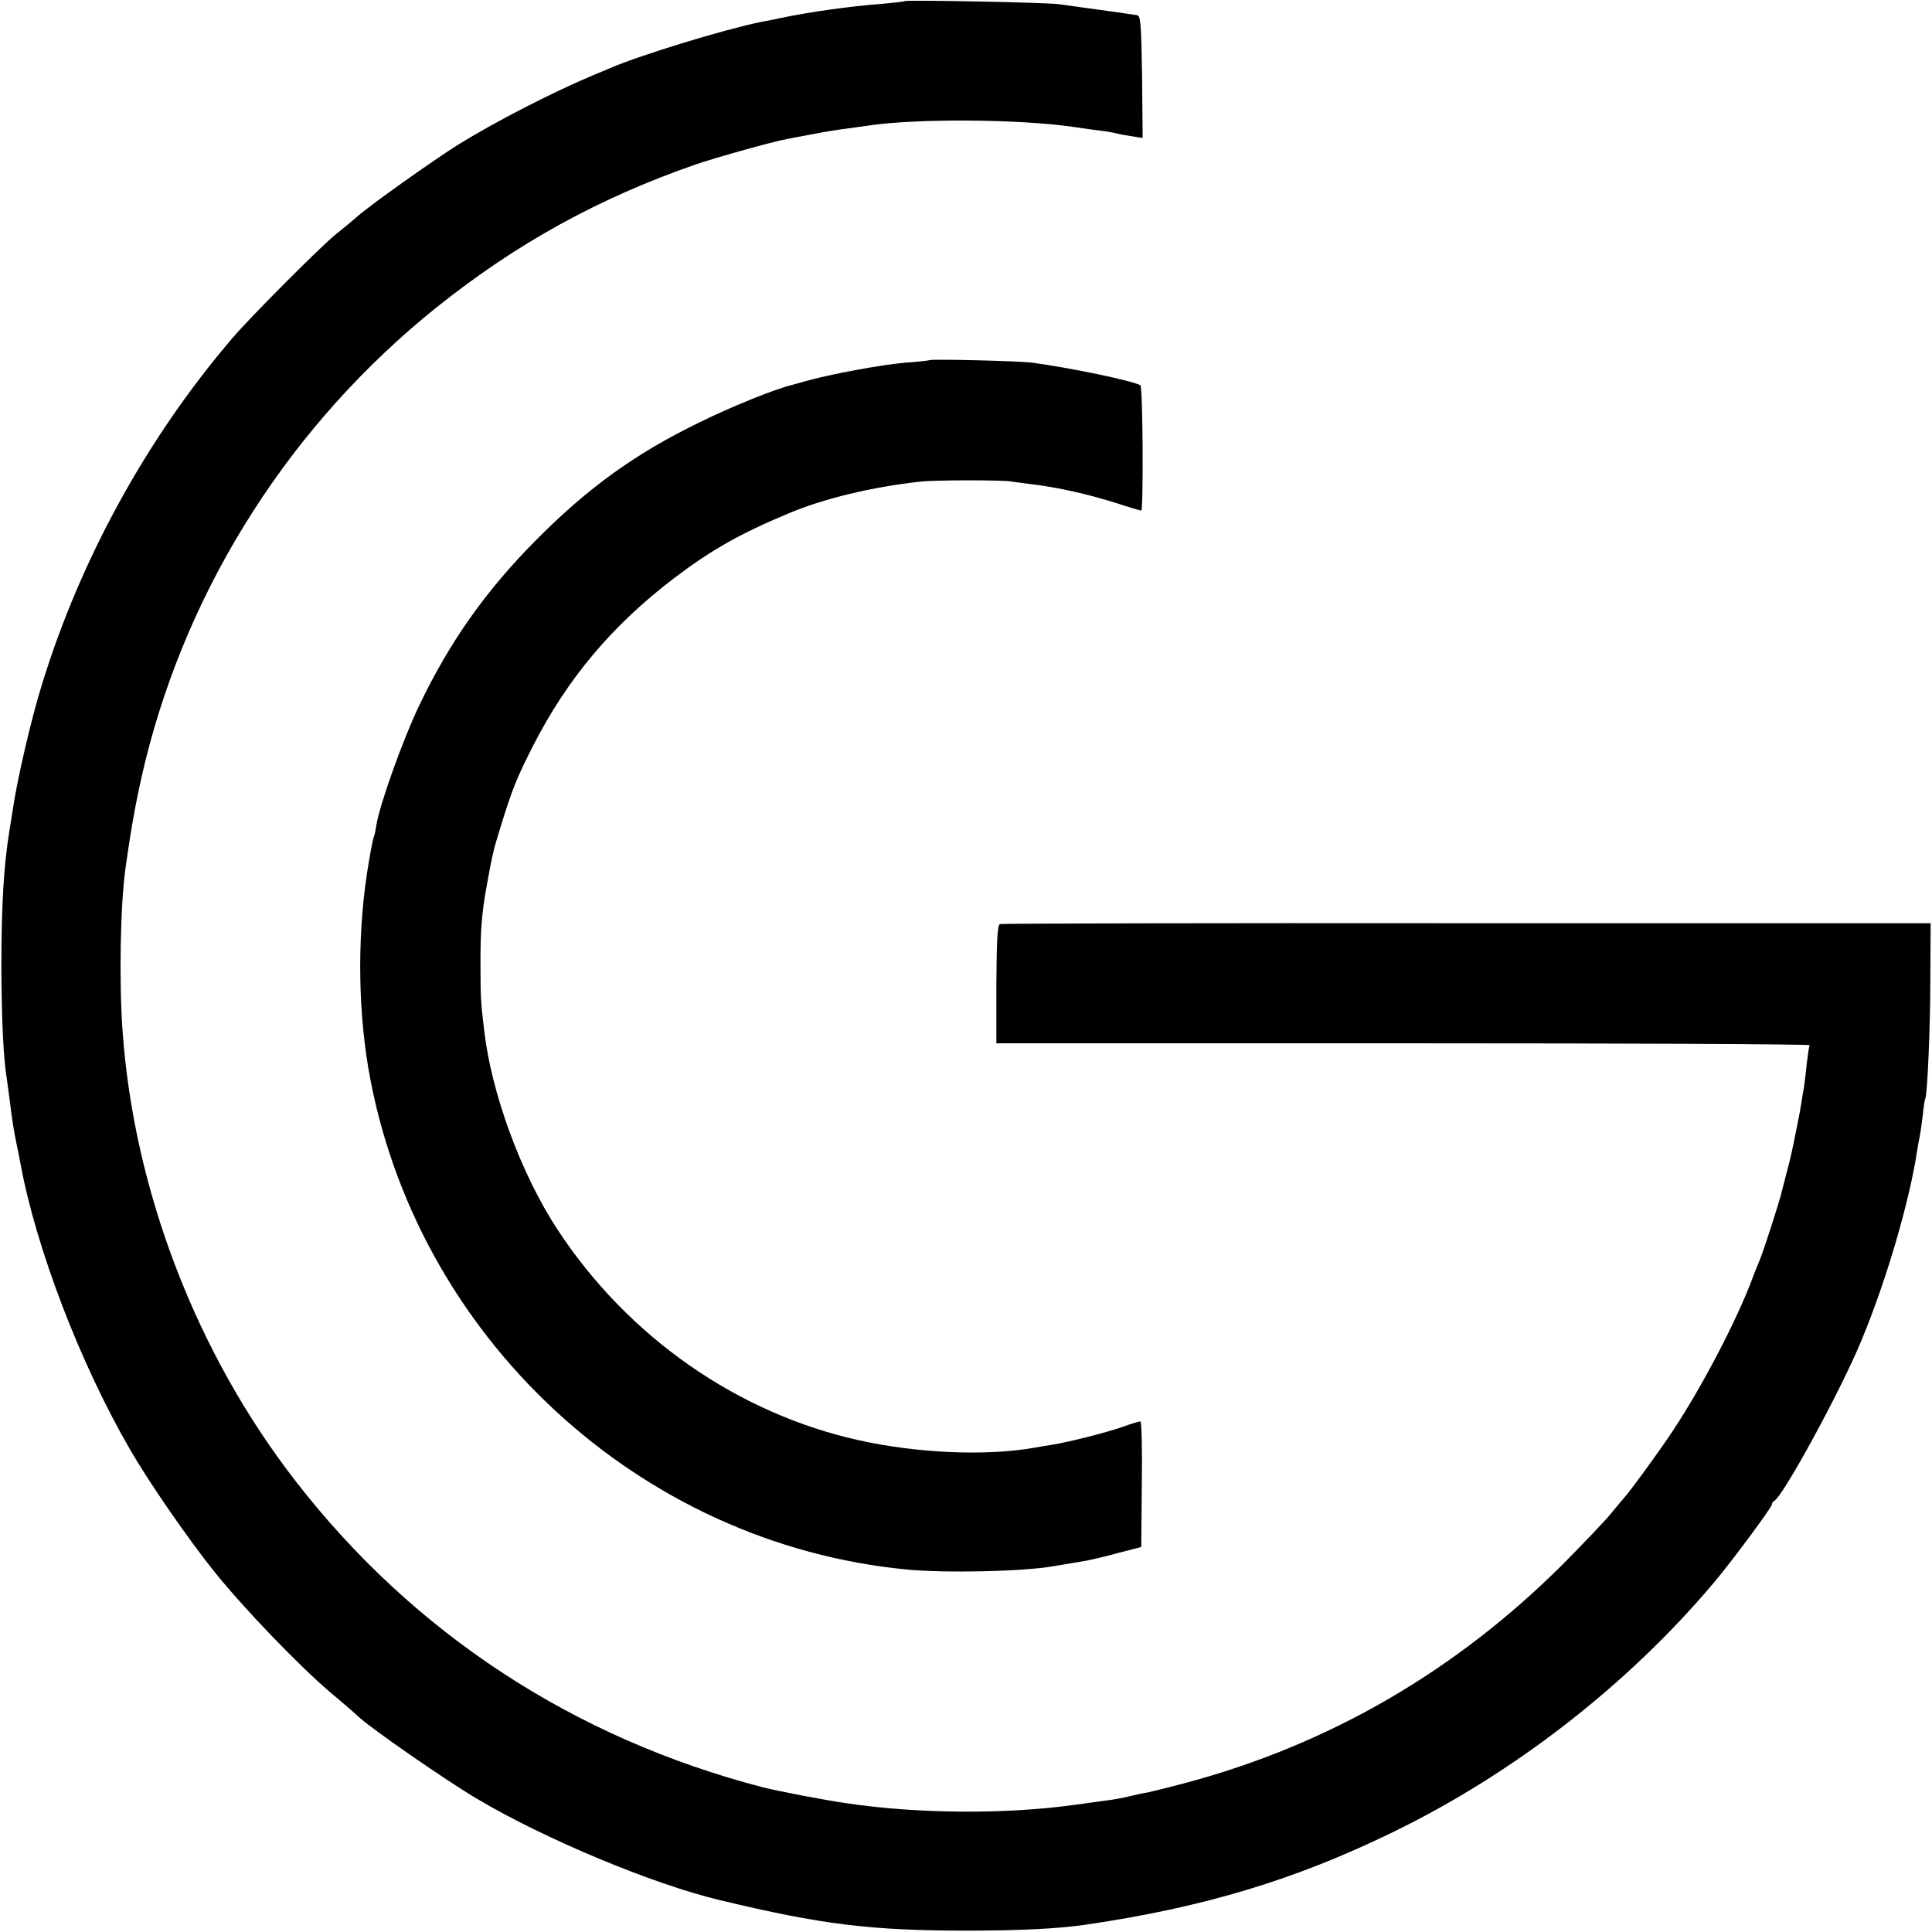
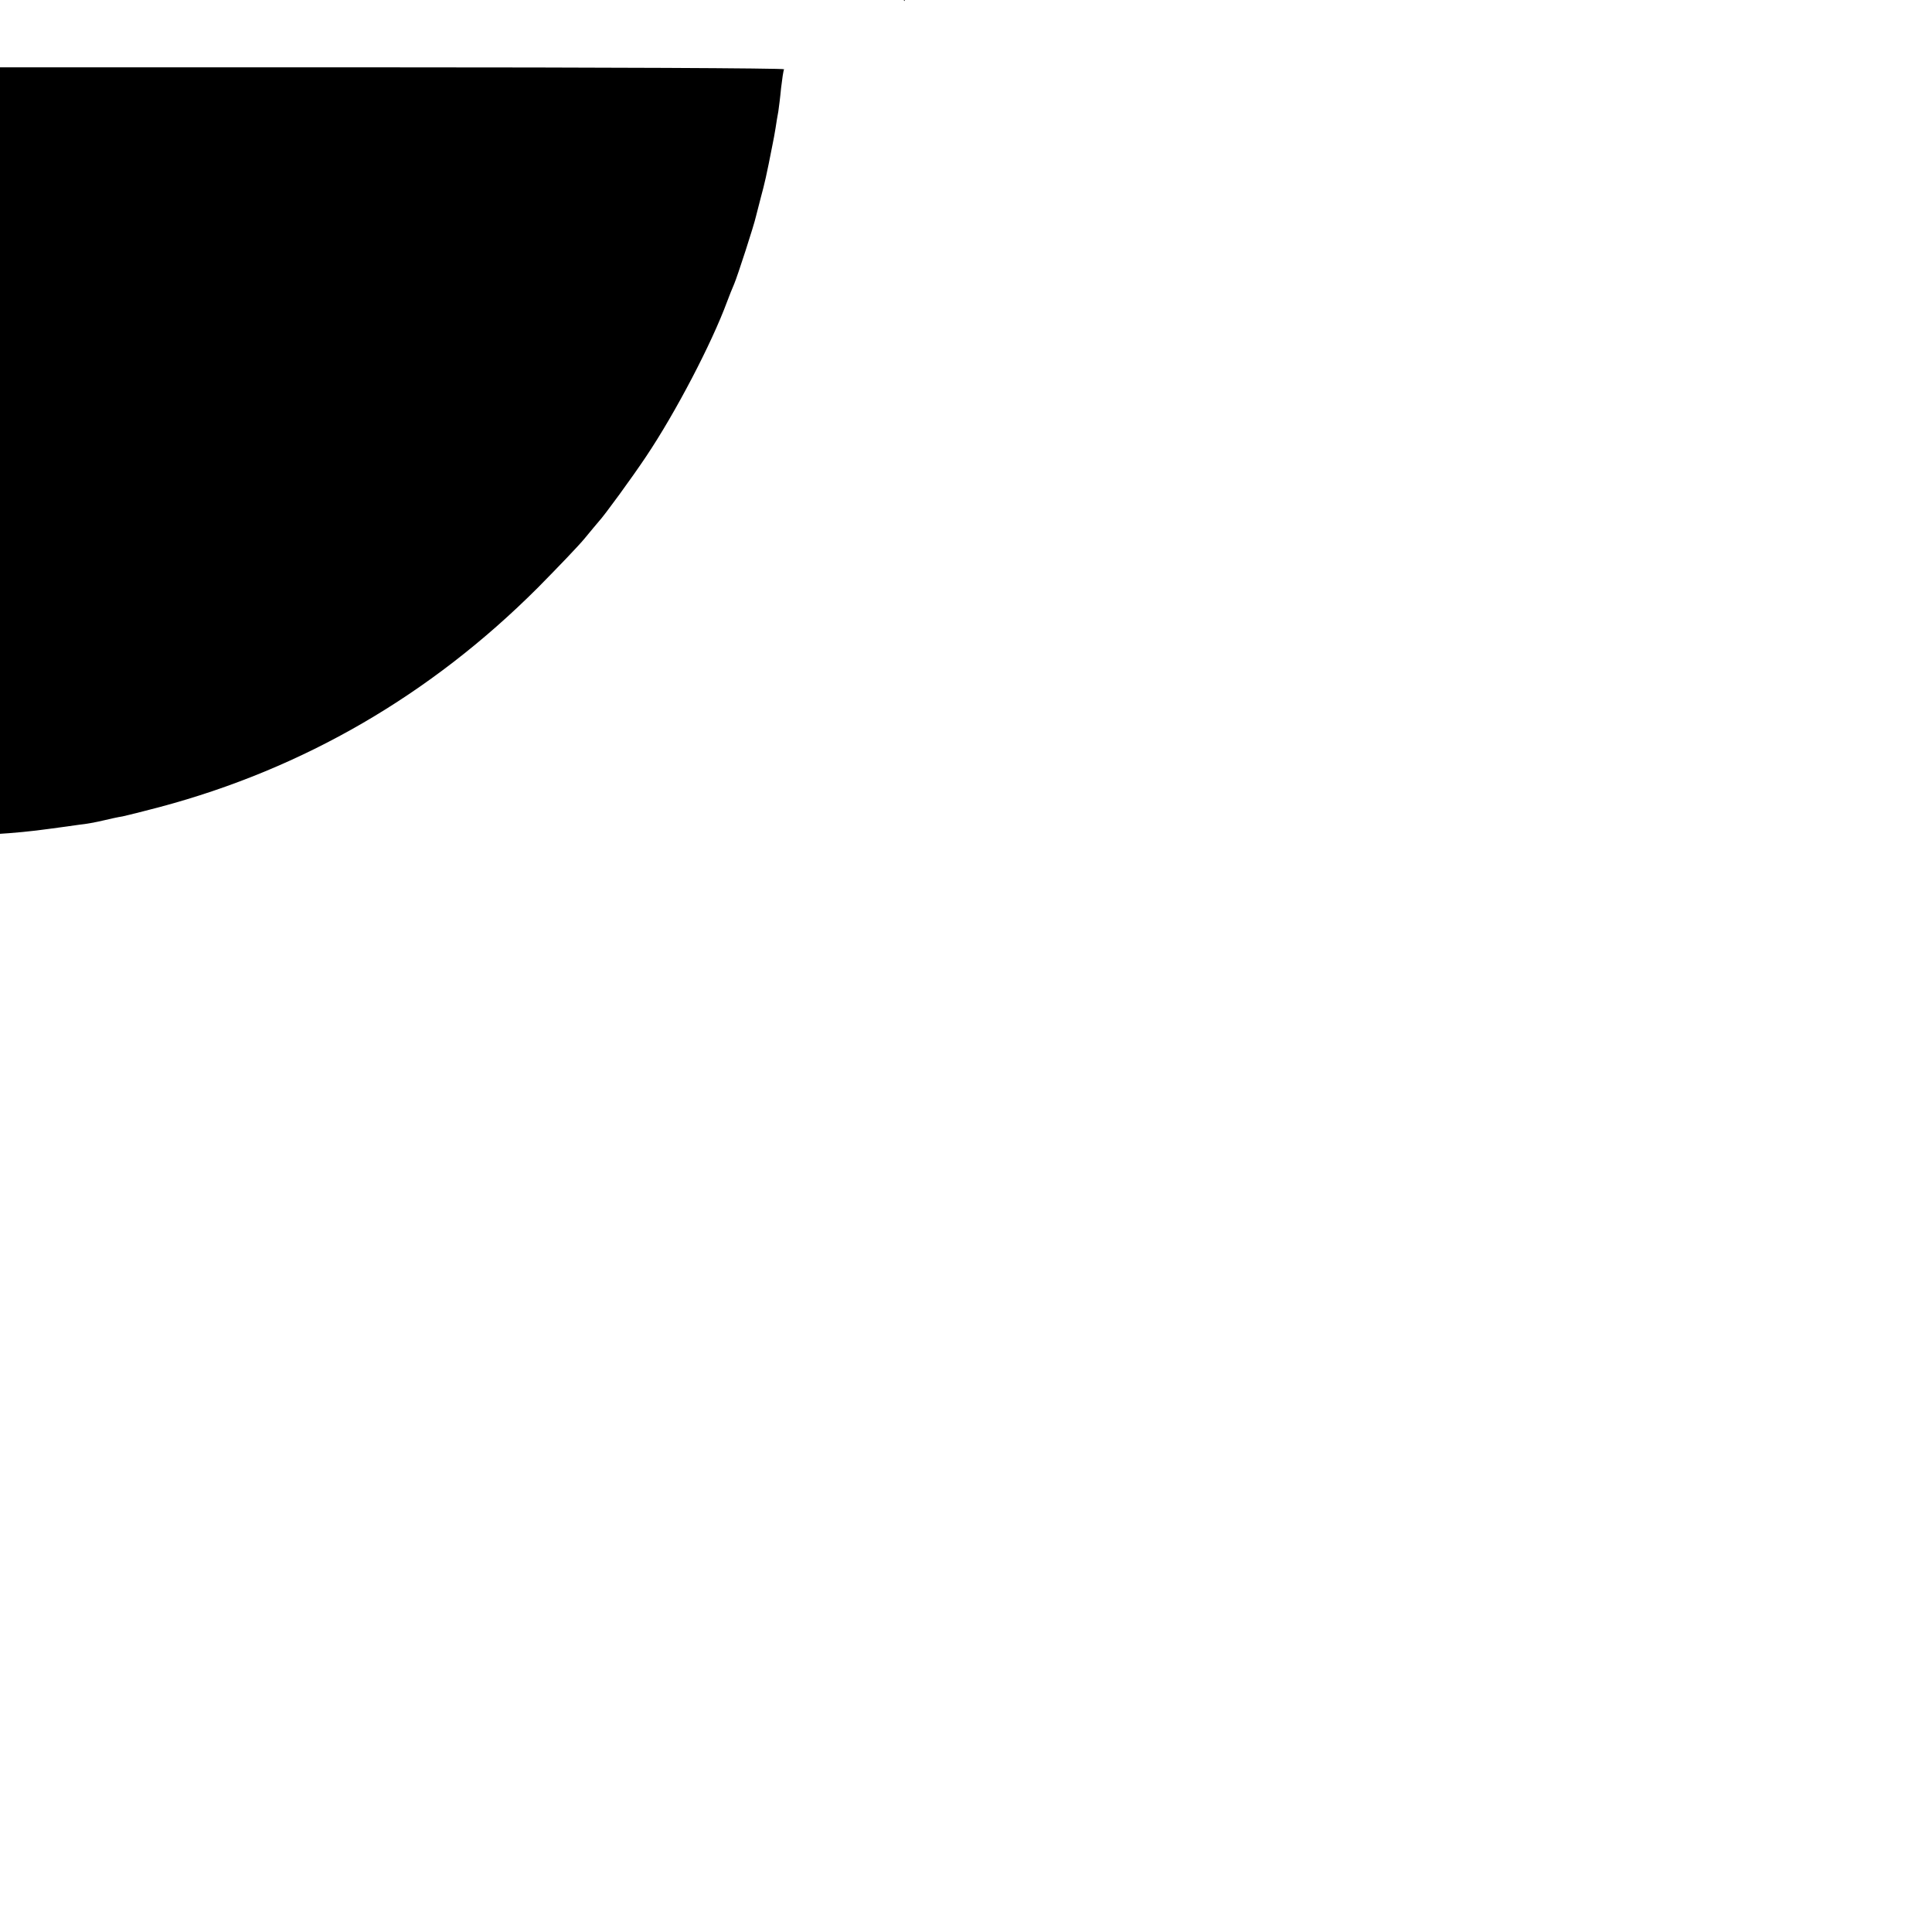
<svg xmlns="http://www.w3.org/2000/svg" version="1.0" width="700pt" height="700pt" viewBox="0 0 700 700" preserveAspectRatio="xMidYMid meet">
  <g transform="translate(0,700) scale(0.1,-0.1)" fill="#000000" stroke="none">
-     <path d="M3278 6996 c-1 -2 -39 -6 -83 -10 -112 -8 -266 -30 -365 -51 -14 -3 -47 -10 -75 -15 -132 -27 -434 -119 -545 -167 -19 -8 -44 -19 -55 -23 -153 -64 -361 -171 -498 -256 -96 -61 -310 -213 -362 -258 -16 -14 -53 -45 -82 -68 -59 -49 -307 -298 -371 -373 -308 -360 -550 -799 -690 -1255 -38 -121 -90 -345 -106 -455 -2 -16 -8 -50 -12 -75 -21 -132 -29 -273 -29 -495 1 -194 7 -327 20 -406 2 -13 6 -46 10 -74 9 -76 16 -116 25 -160 5 -22 11 -53 14 -70 56 -306 217 -727 399 -1040 67 -116 210 -323 304 -440 107 -133 304 -338 420 -437 48 -40 94 -80 102 -88 47 -44 320 -233 432 -299 245 -145 635 -308 879 -366 367 -88 545 -110 895 -110 190 0 327 7 425 21 427 62 760 162 1115 335 439 213 852 534 1164 904 62 73 211 274 211 284 0 5 4 11 8 13 30 12 243 402 317 583 90 216 174 505 201 685 3 19 7 42 9 50 2 8 7 42 11 75 3 33 8 63 10 66 7 13 18 256 18 439 l1 195 -1680 0 c-924 1 -1685 -1 -1692 -3 -9 -3 -12 -59 -13 -218 l0 -214 1476 0 c811 0 1473 -3 1471 -7 -3 -5 -7 -35 -11 -68 -3 -33 -8 -71 -10 -85 -3 -14 -7 -41 -10 -60 -3 -19 -8 -46 -11 -60 -22 -113 -29 -142 -42 -190 -8 -30 -16 -62 -18 -70 -7 -32 -67 -217 -79 -245 -7 -16 -19 -46 -26 -65 -55 -149 -185 -399 -293 -560 -50 -75 -152 -215 -172 -236 -5 -6 -28 -33 -50 -60 -22 -27 -99 -107 -170 -179 -389 -389 -849 -656 -1370 -795 -60 -16 -121 -31 -135 -34 -14 -2 -46 -9 -71 -15 -25 -6 -63 -13 -85 -15 -21 -3 -70 -10 -109 -15 -248 -35 -568 -33 -824 5 -85 12 -250 44 -306 58 -686 178 -1268 559 -1695 1111 -359 463 -585 1052 -626 1630 -13 181 -8 458 11 592 24 169 41 258 71 383 158 643 531 1225 1054 1645 291 233 589 397 940 519 76 26 284 84 330 92 14 3 59 11 100 19 41 8 98 17 125 20 28 4 59 8 71 10 172 26 547 24 744 -5 41 -6 90 -13 109 -15 18 -2 41 -7 50 -9 9 -3 33 -7 54 -10 l37 -6 -2 222 c-3 187 -5 221 -18 223 -24 4 -241 34 -285 40 -43 6 -551 16 -557 11z" />
-     <path d="M3368 5695 c-2 -1 -41 -6 -88 -9 -84 -7 -274 -42 -361 -67 -24 -7 -48 -13 -54 -15 -55 -13 -217 -78 -330 -134 -233 -113 -406 -238 -595 -429 -182 -184 -312 -368 -423 -601 -58 -122 -141 -354 -153 -428 -3 -20 -7 -39 -9 -42 -2 -3 -11 -46 -19 -95 -41 -238 -41 -513 -1 -748 168 -969 979 -1722 1954 -1814 142 -13 417 -7 526 12 72 12 102 17 125 21 14 3 63 14 110 27 l85 22 2 227 c2 126 -1 228 -5 228 -5 0 -35 -9 -68 -21 -61 -21 -192 -54 -254 -64 -19 -3 -46 -7 -60 -10 -174 -31 -422 -21 -635 26 -442 97 -840 375 -1095 764 -133 203 -240 495 -266 724 -12 100 -13 120 -13 226 -1 128 4 198 24 304 20 110 22 118 49 206 42 136 58 176 118 294 125 244 286 435 510 606 133 101 238 161 413 234 130 55 306 97 480 116 52 6 293 6 325 1 14 -2 48 -7 75 -10 101 -12 209 -37 317 -71 42 -14 80 -25 83 -25 8 0 6 448 -3 454 -27 16 -246 62 -392 82 -45 6 -367 14 -372 9z" />
+     <path d="M3278 6996 l1 195 -1680 0 c-924 1 -1685 -1 -1692 -3 -9 -3 -12 -59 -13 -218 l0 -214 1476 0 c811 0 1473 -3 1471 -7 -3 -5 -7 -35 -11 -68 -3 -33 -8 -71 -10 -85 -3 -14 -7 -41 -10 -60 -3 -19 -8 -46 -11 -60 -22 -113 -29 -142 -42 -190 -8 -30 -16 -62 -18 -70 -7 -32 -67 -217 -79 -245 -7 -16 -19 -46 -26 -65 -55 -149 -185 -399 -293 -560 -50 -75 -152 -215 -172 -236 -5 -6 -28 -33 -50 -60 -22 -27 -99 -107 -170 -179 -389 -389 -849 -656 -1370 -795 -60 -16 -121 -31 -135 -34 -14 -2 -46 -9 -71 -15 -25 -6 -63 -13 -85 -15 -21 -3 -70 -10 -109 -15 -248 -35 -568 -33 -824 5 -85 12 -250 44 -306 58 -686 178 -1268 559 -1695 1111 -359 463 -585 1052 -626 1630 -13 181 -8 458 11 592 24 169 41 258 71 383 158 643 531 1225 1054 1645 291 233 589 397 940 519 76 26 284 84 330 92 14 3 59 11 100 19 41 8 98 17 125 20 28 4 59 8 71 10 172 26 547 24 744 -5 41 -6 90 -13 109 -15 18 -2 41 -7 50 -9 9 -3 33 -7 54 -10 l37 -6 -2 222 c-3 187 -5 221 -18 223 -24 4 -241 34 -285 40 -43 6 -551 16 -557 11z" />
  </g>
</svg>